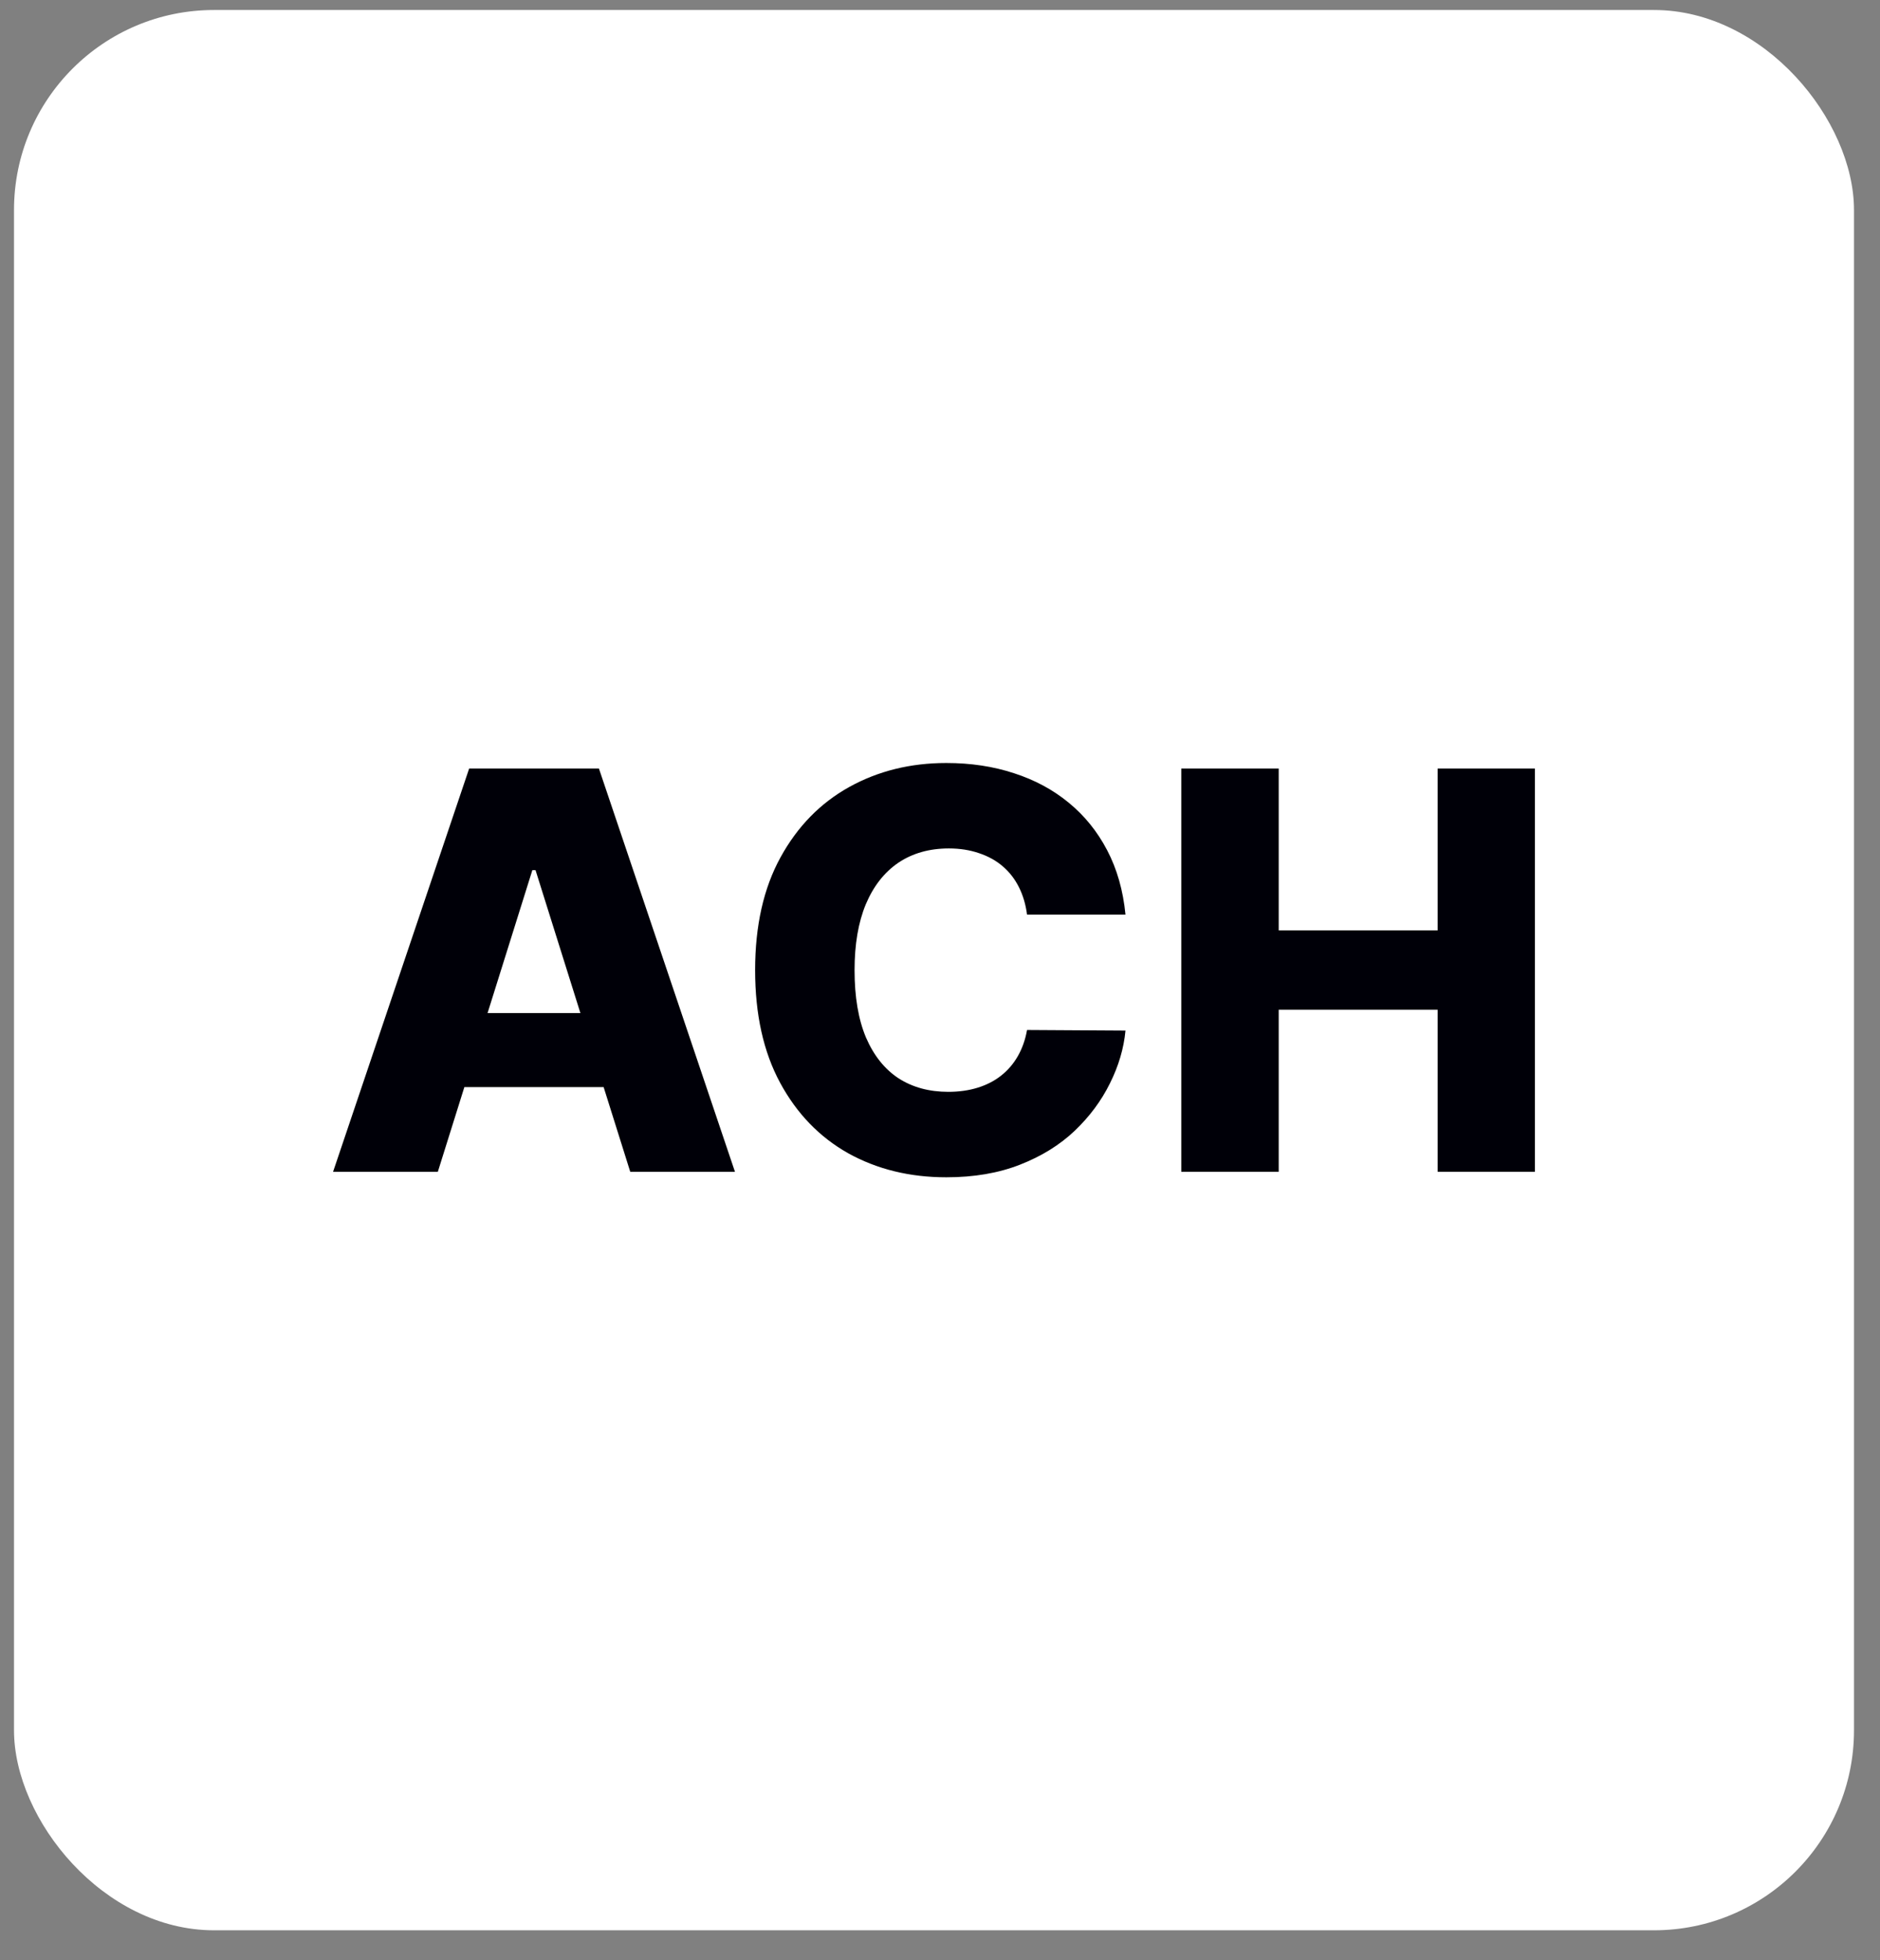
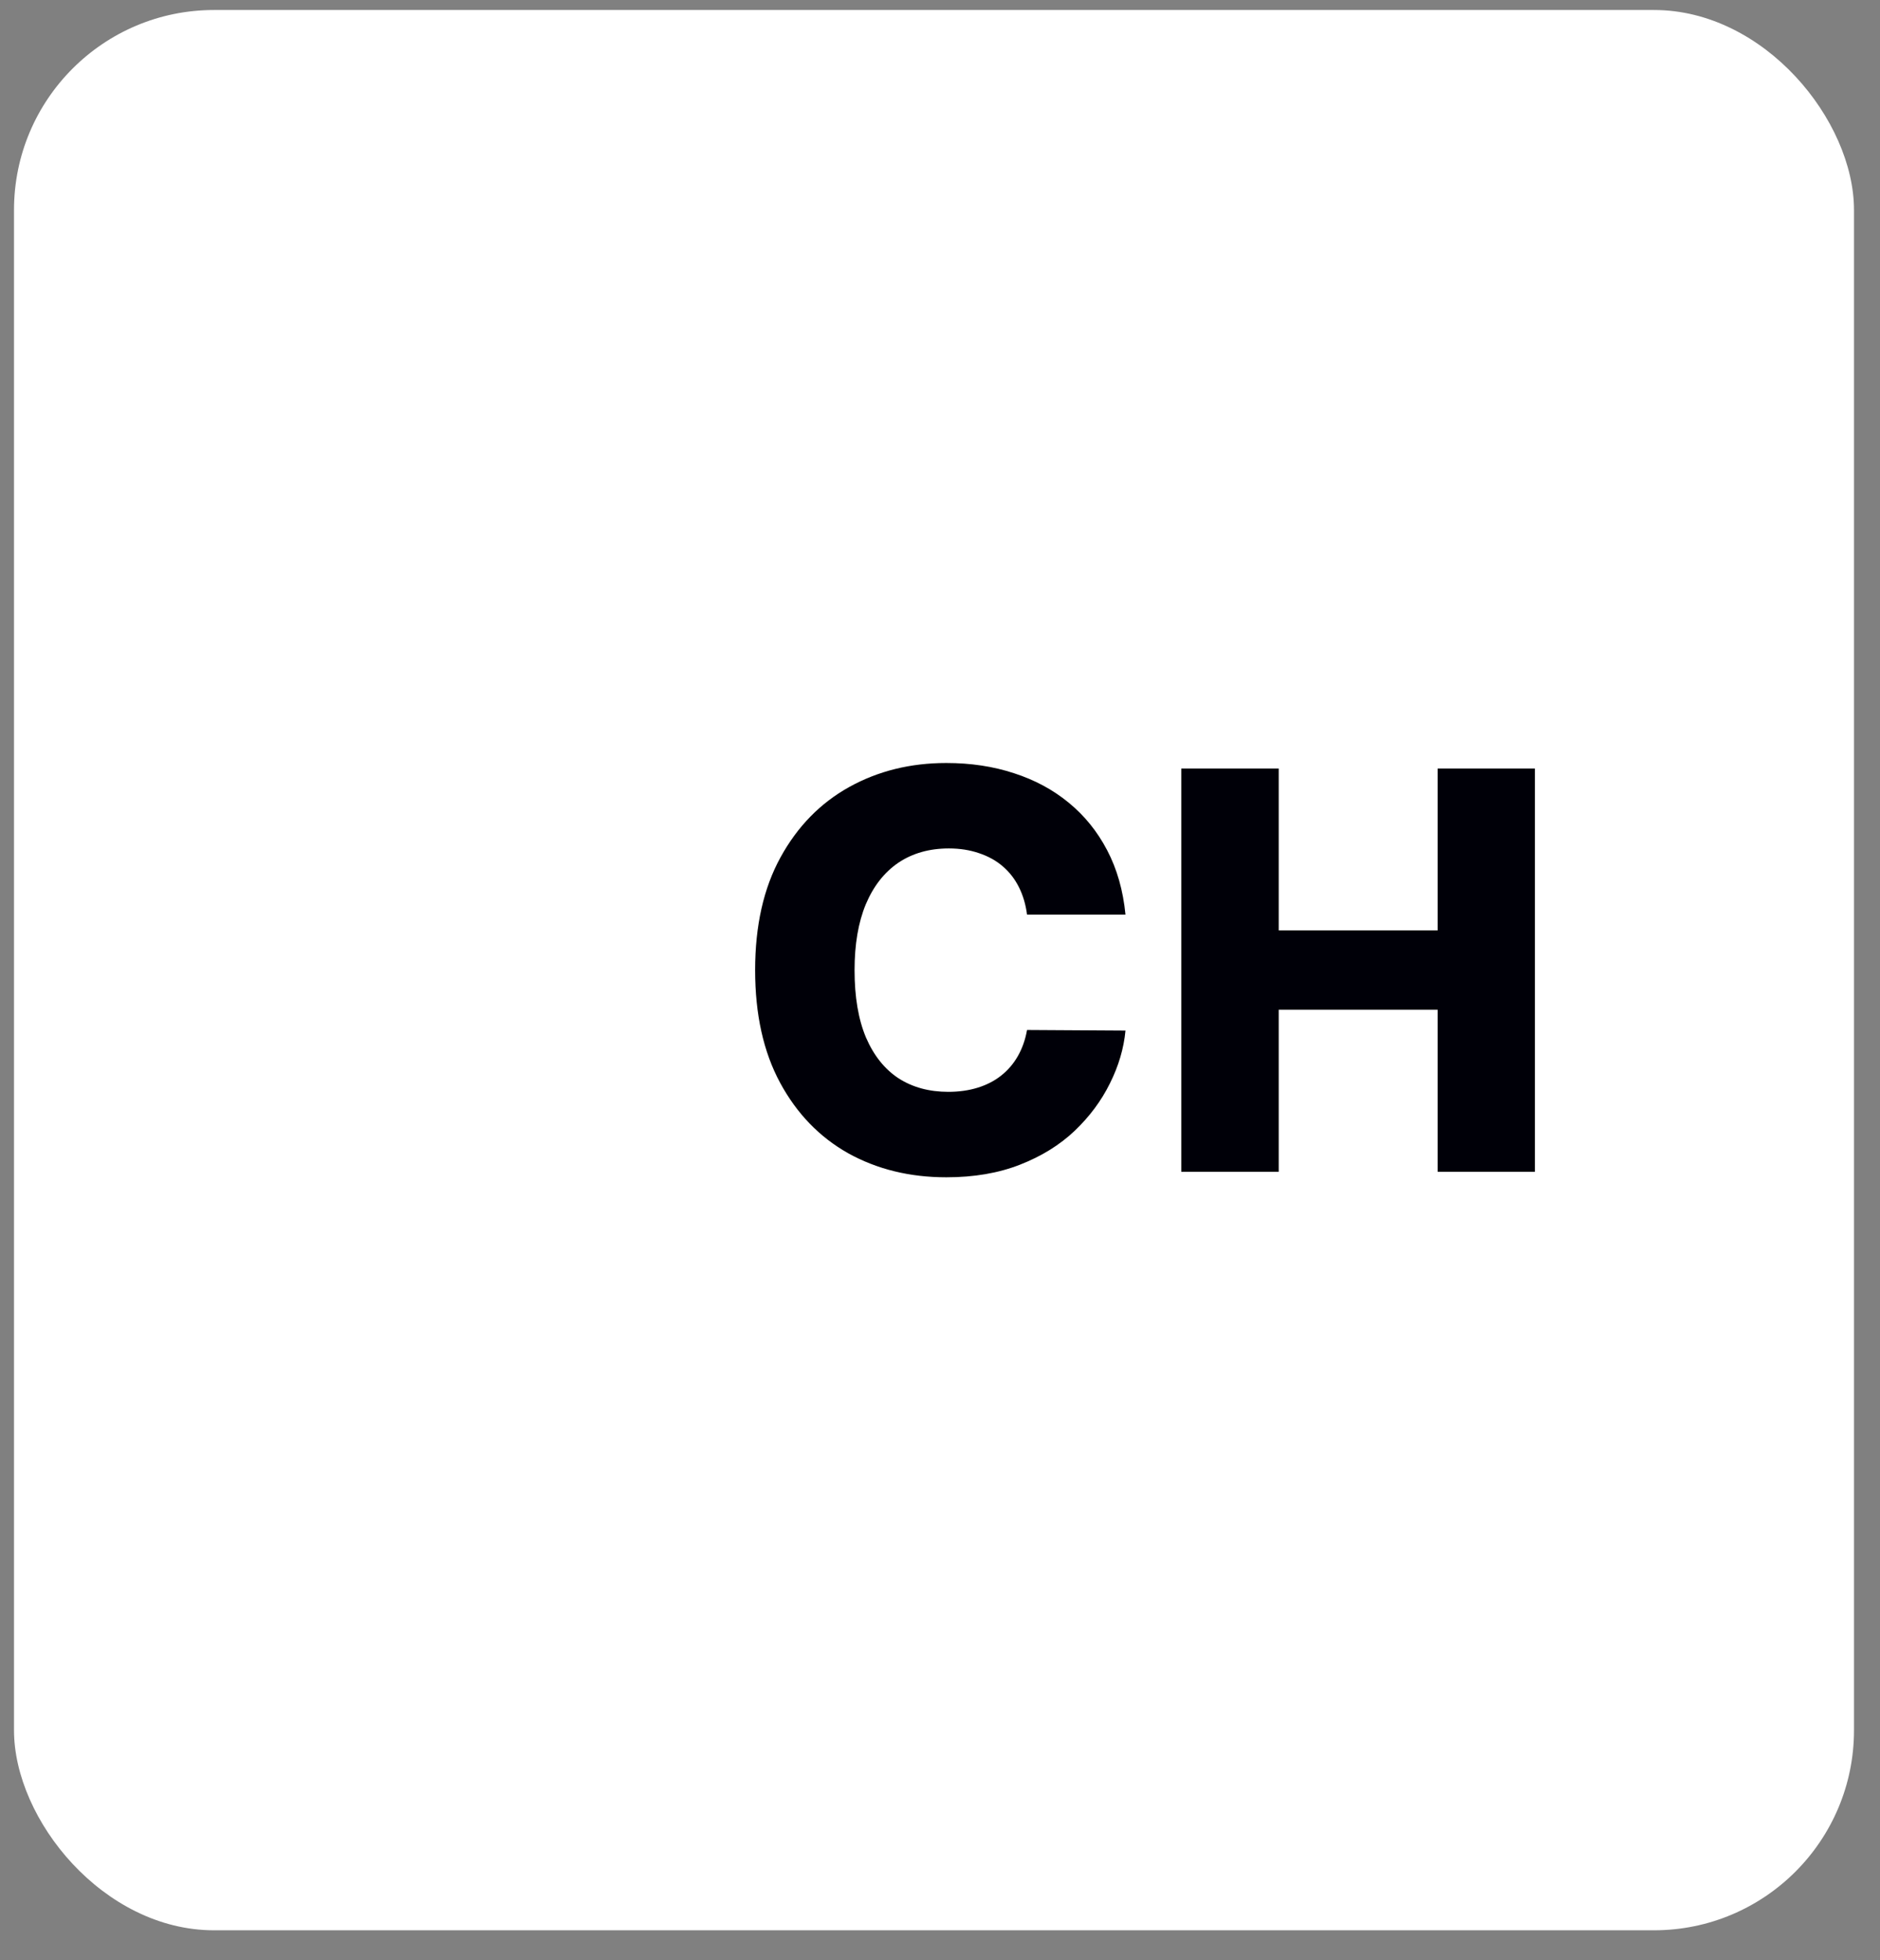
<svg xmlns="http://www.w3.org/2000/svg" width="47" height="49" viewBox="0 0 47 49" fill="none">
  <rect x="0" y="0" width="47" height="49" fill="#808080" stroke="none" />
  <rect x="0.35" y="0.25" width="46" height="48" rx="5" fill="white" />
  <path d="M28.137 22.862H25.676C25.643 22.609 25.576 22.381 25.474 22.178C25.372 21.974 25.238 21.8 25.07 21.656C24.903 21.512 24.704 21.402 24.475 21.326C24.248 21.248 23.997 21.208 23.722 21.208C23.233 21.208 22.811 21.328 22.456 21.567C22.105 21.807 21.835 22.153 21.644 22.606C21.457 23.059 21.364 23.607 21.364 24.25C21.364 24.919 21.459 25.481 21.649 25.933C21.843 26.383 22.114 26.723 22.461 26.952C22.813 27.179 23.228 27.292 23.707 27.292C23.976 27.292 24.221 27.257 24.44 27.189C24.663 27.12 24.859 27.02 25.026 26.888C25.197 26.754 25.336 26.591 25.445 26.401C25.556 26.207 25.633 25.989 25.676 25.746L28.137 25.761C28.095 26.207 27.965 26.647 27.748 27.08C27.535 27.513 27.241 27.909 26.867 28.266C26.493 28.621 26.037 28.903 25.499 29.113C24.964 29.323 24.35 29.428 23.658 29.428C22.745 29.428 21.928 29.228 21.206 28.828C20.488 28.424 19.92 27.837 19.503 27.066C19.086 26.294 18.878 25.356 18.878 24.25C18.878 23.141 19.089 22.201 19.513 21.43C19.936 20.659 20.509 20.073 21.231 19.672C21.953 19.272 22.762 19.072 23.658 19.072C24.268 19.072 24.832 19.157 25.351 19.328C25.869 19.495 26.326 19.741 26.72 20.066C27.113 20.388 27.433 20.783 27.679 21.253C27.925 21.722 28.078 22.258 28.137 22.862Z" fill="#000008" />
-   <path fill-rule="evenodd" clip-rule="evenodd" d="M10.946 29.29H8.327L11.729 19.21H14.973L18.374 29.29H15.756L15.091 27.174H11.609L10.946 29.29ZM13.388 21.75L14.51 25.323H12.189L13.309 21.75H13.388Z" fill="#000008" />
  <path d="M31.968 19.21H29.532V29.29H31.968V25.239H35.941V29.29H38.373V19.21H35.941V23.256H31.968V19.21Z" fill="#000008" />
</svg>